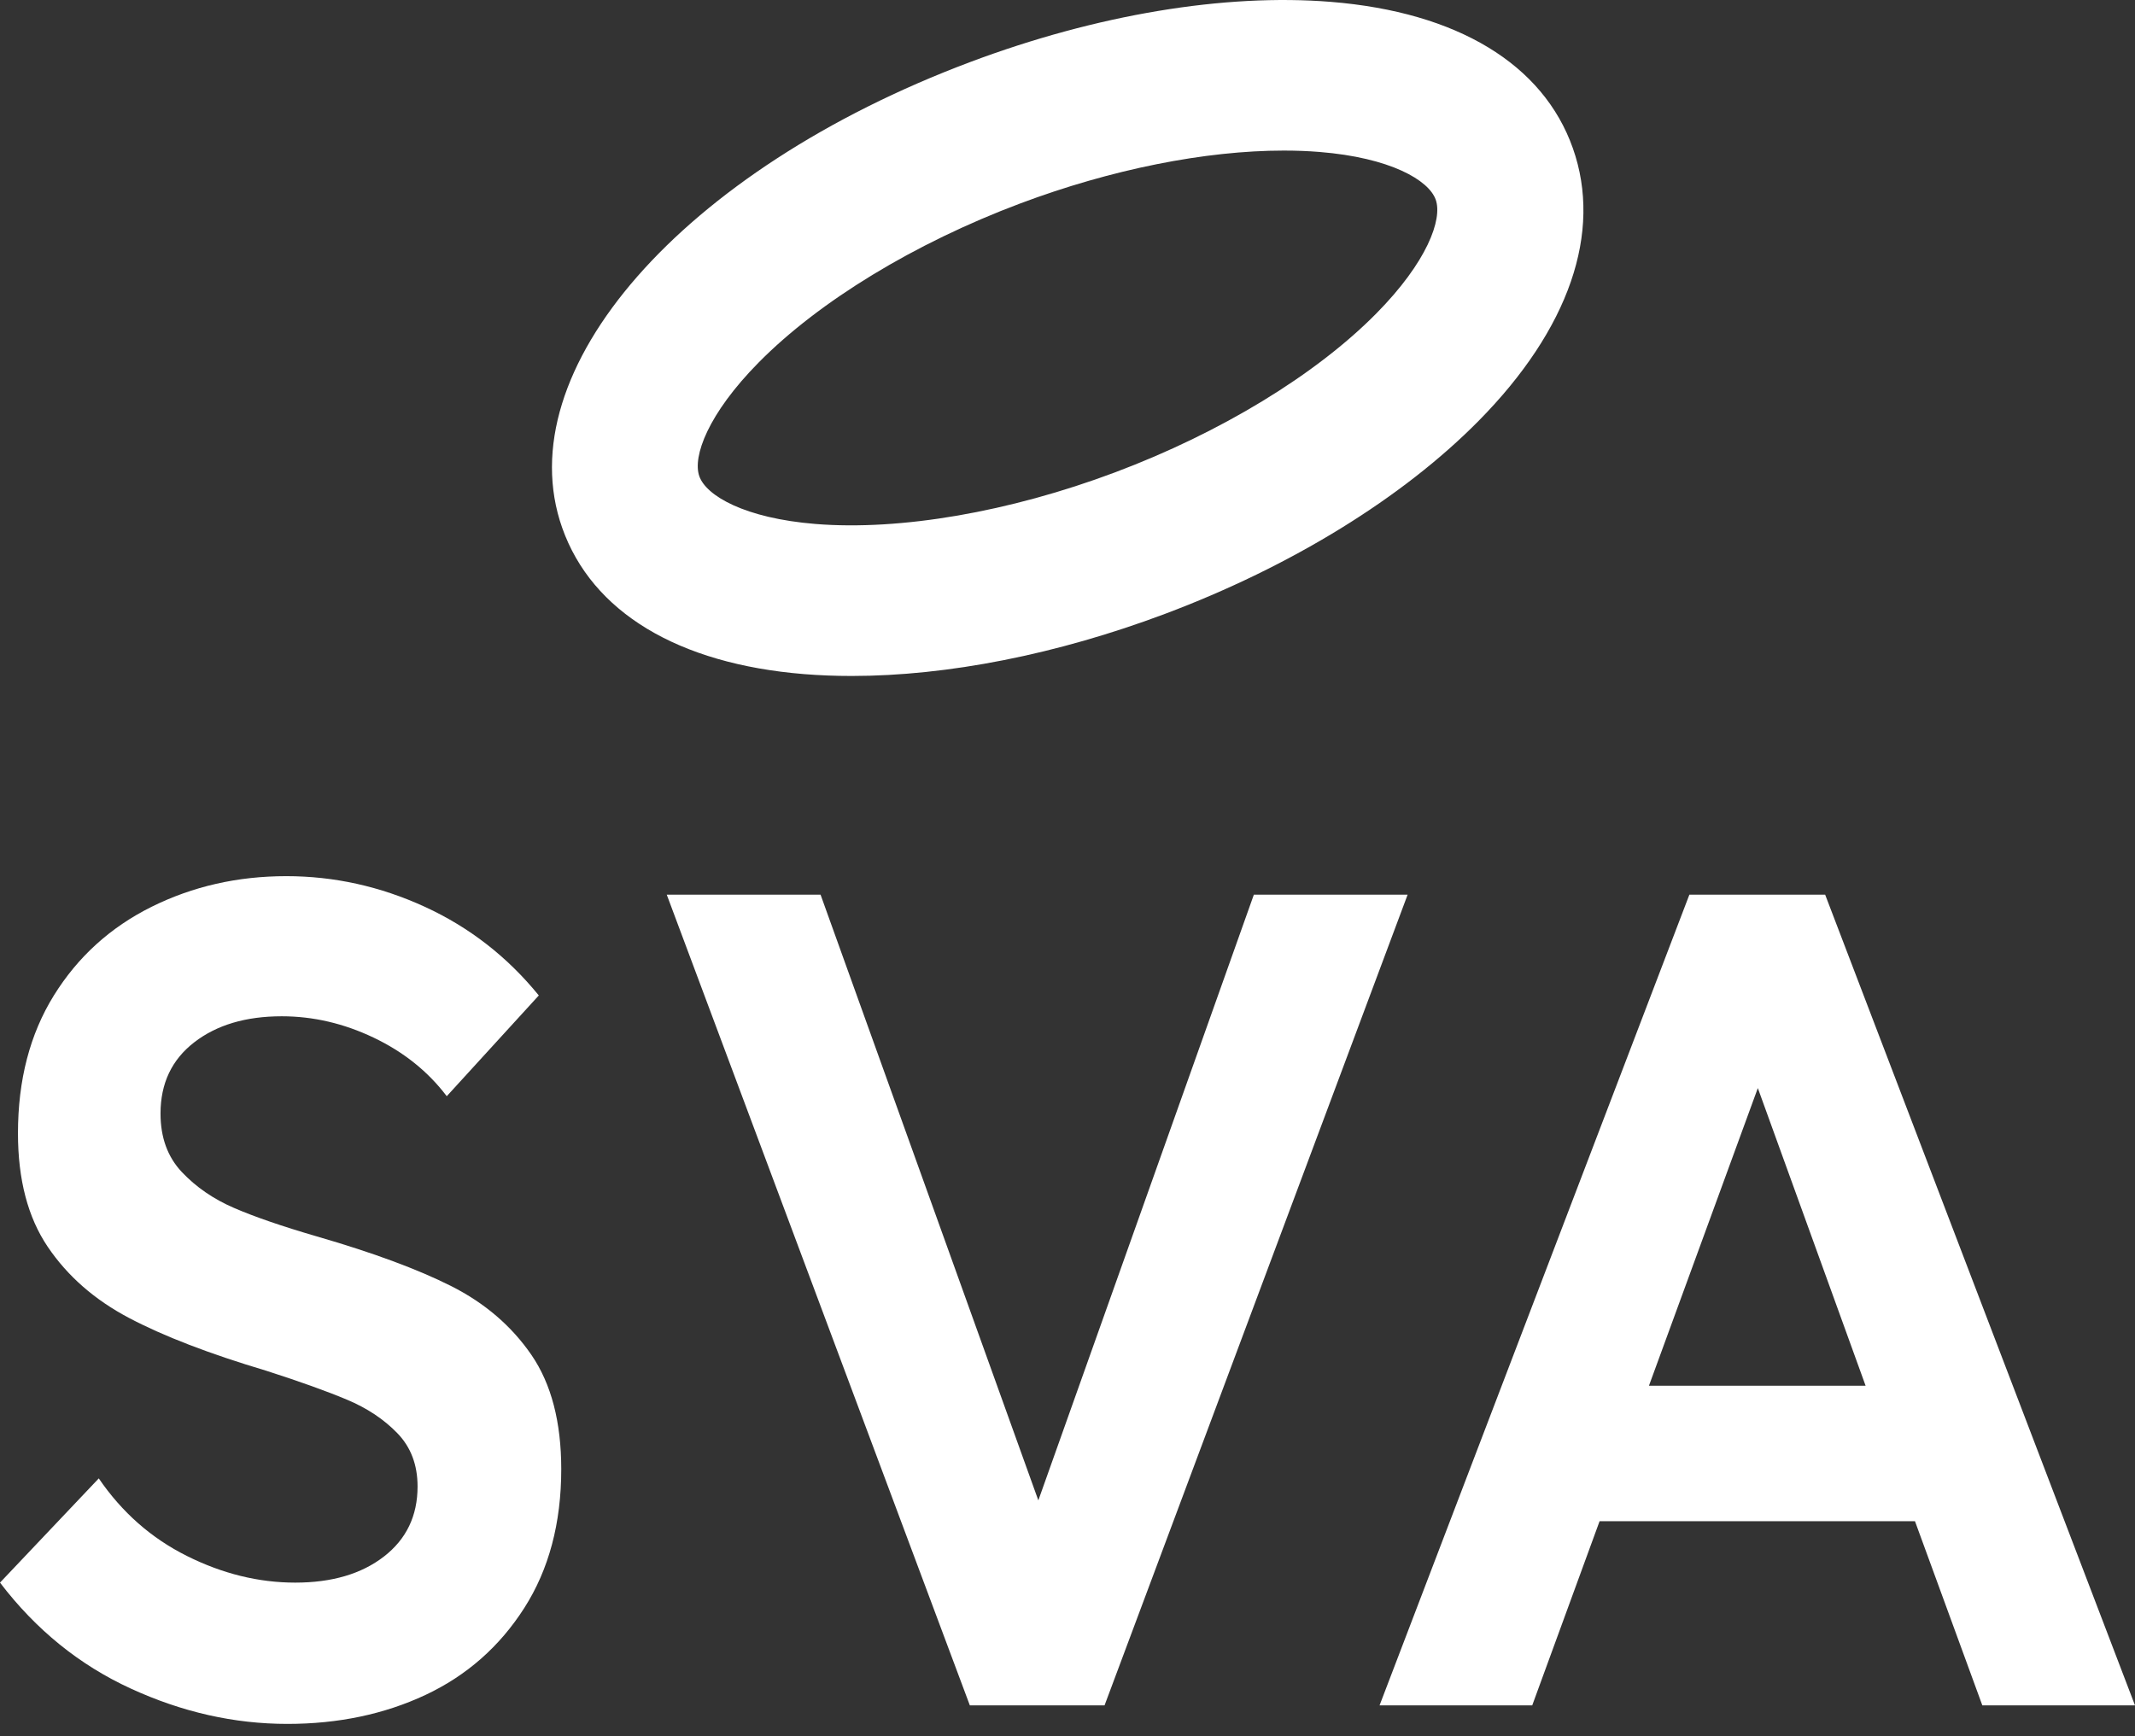
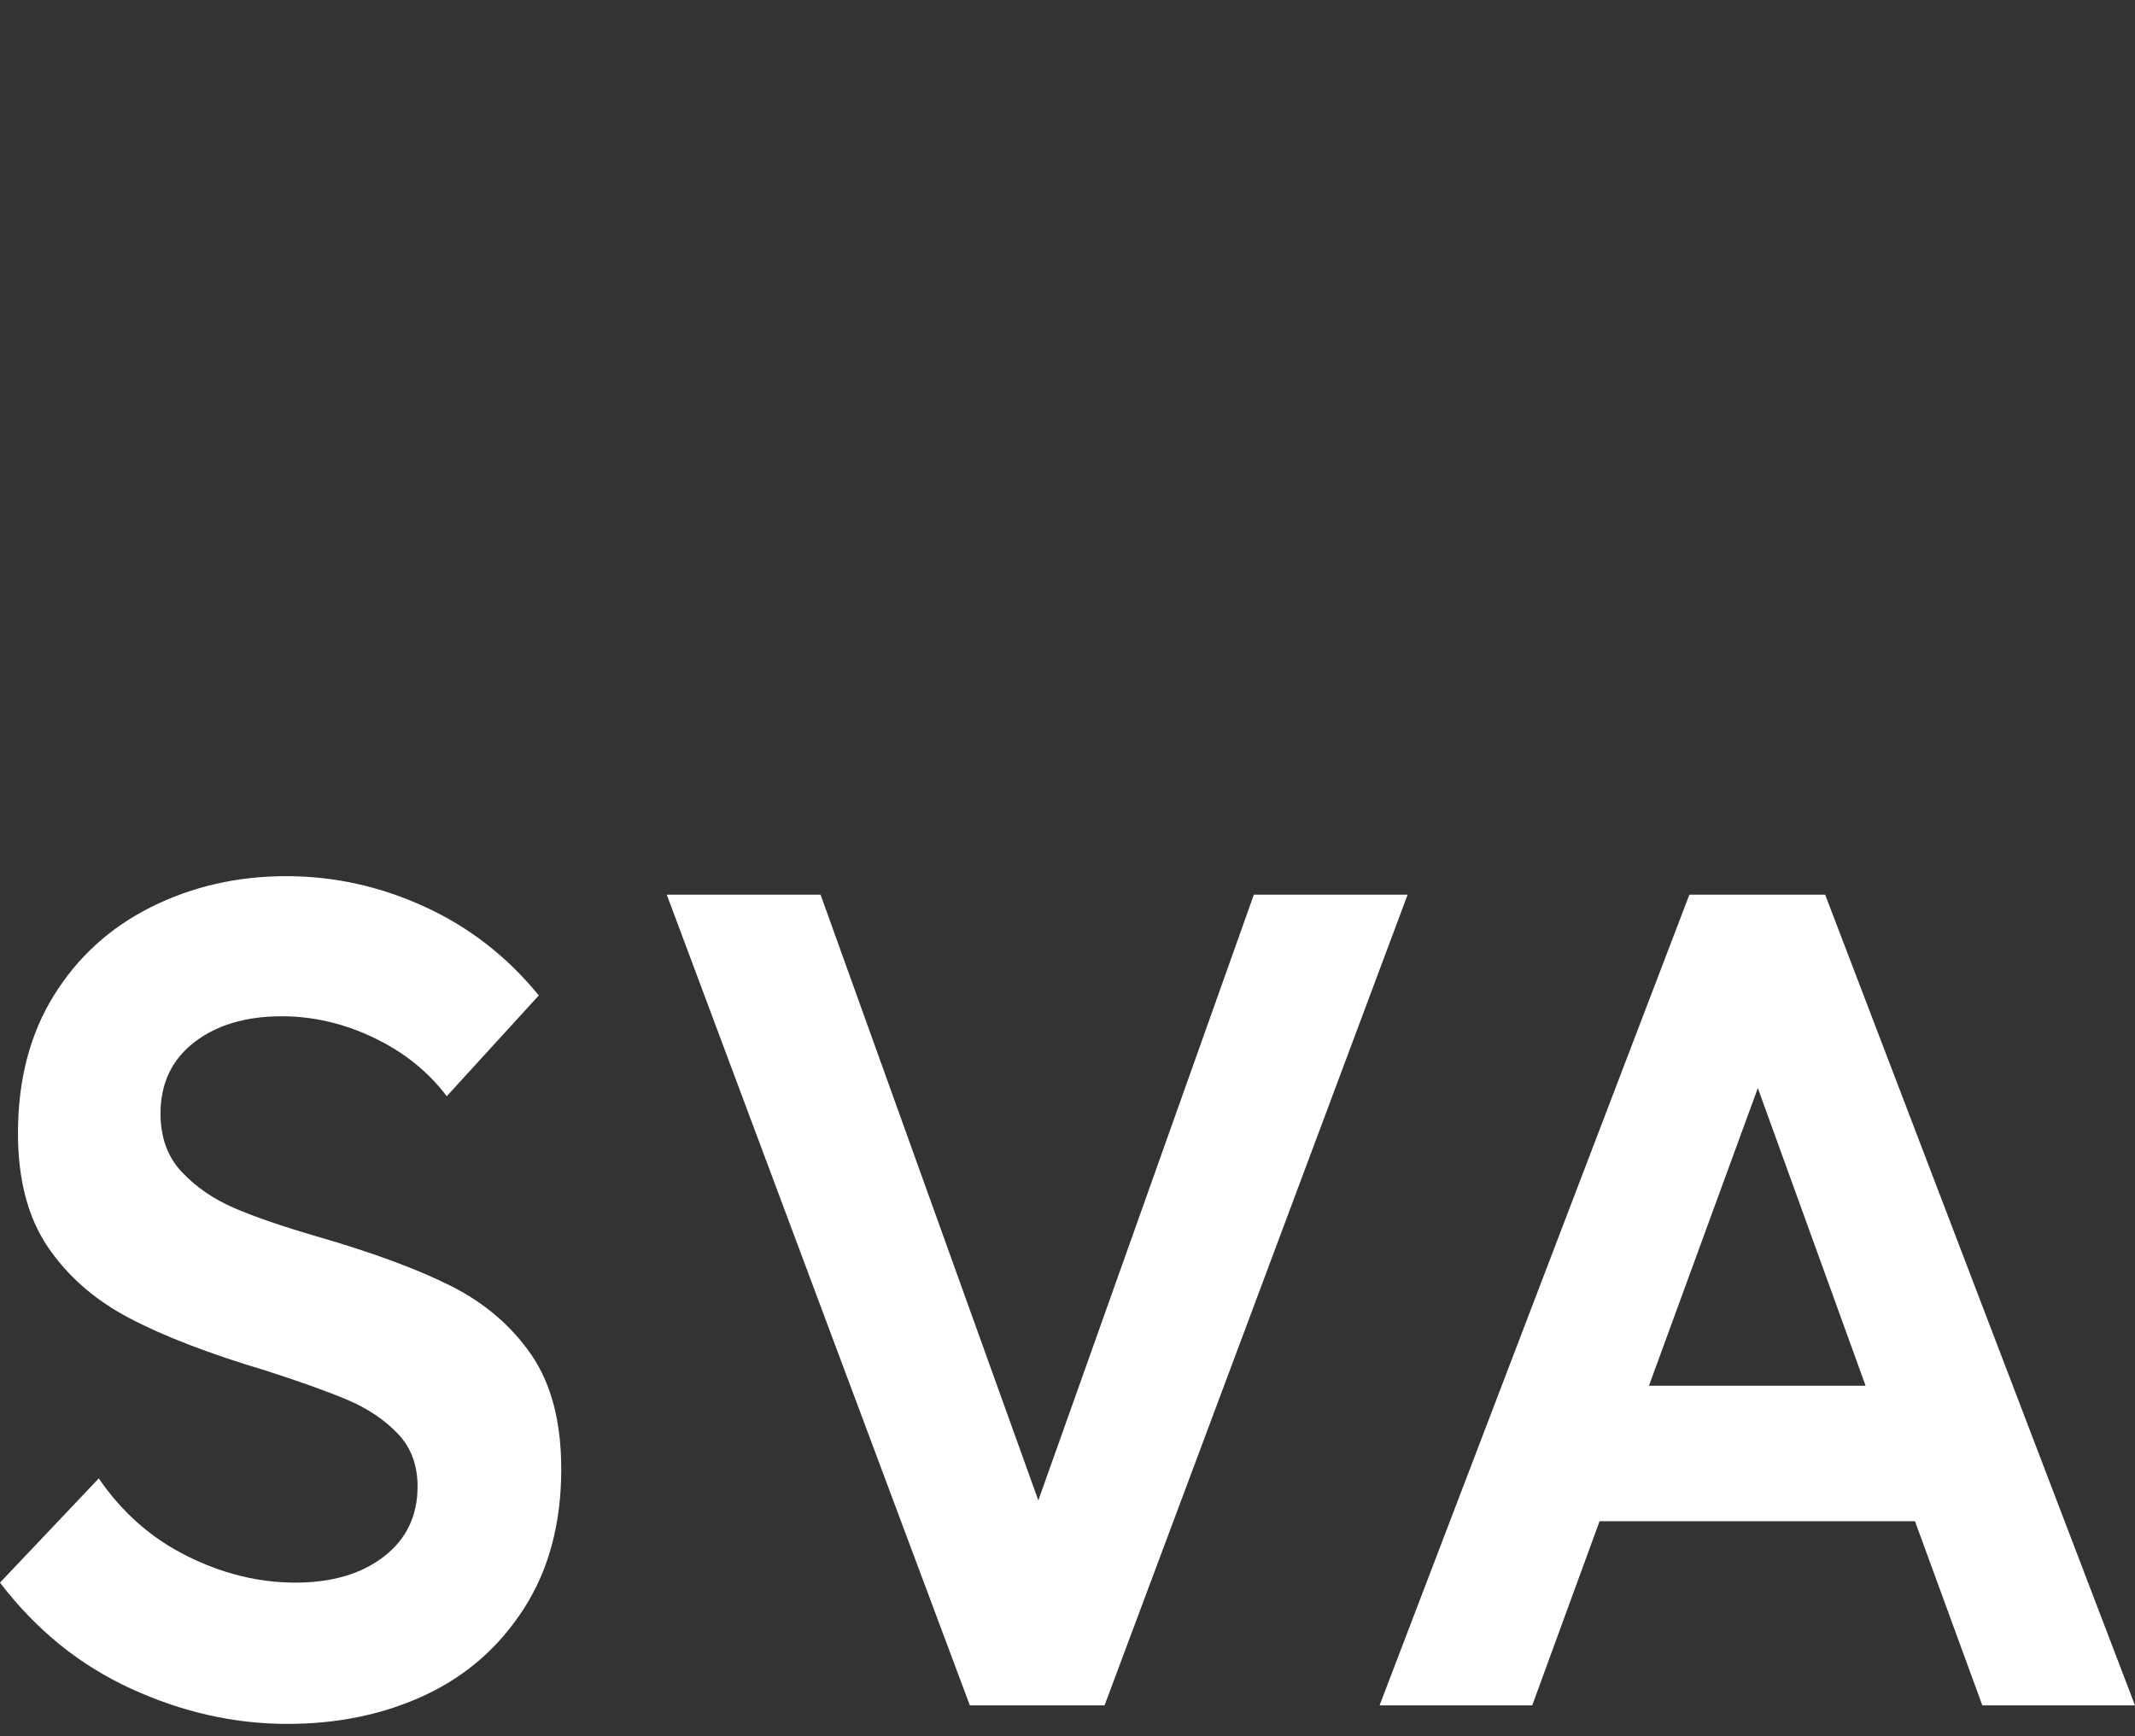
<svg xmlns="http://www.w3.org/2000/svg" width="150" height="122" viewBox="0 0 150 122" fill="none">
  <rect x="0" y="0" width="150" height="122" fill="#333333" stroke="none" />
  <g clip-path="url(#a)">
    <path d="M37.343 95.212C38.734 97.246 39.431 99.918 39.432 103.227C39.432 107.026 38.565 110.281 36.83 112.993C35.095 115.704 32.782 117.738 29.89 119.096C26.998 120.451 23.764 121.13 20.189 121.13C16.455 121.13 12.788 120.302 9.189 118.647C5.586 116.994 2.523 114.513 0 111.203L6.94 103.879C8.569 106.266 10.632 108.083 13.132 109.33C15.631 110.578 18.167 111.202 20.741 111.203C23.317 111.203 25.394 110.593 26.972 109.372C28.549 108.152 29.338 106.51 29.337 104.448C29.337 102.93 28.865 101.683 27.919 100.705C26.973 99.727 25.79 98.94 24.37 98.345C22.95 97.749 21.057 97.071 18.691 96.31C14.695 95.118 11.488 93.884 9.069 92.607C6.651 91.334 4.745 89.666 3.352 87.604C1.959 85.541 1.262 82.883 1.262 79.628C1.262 75.885 2.103 72.657 3.785 69.945C5.468 67.232 7.755 65.156 10.647 63.718C13.538 62.282 16.692 61.564 20.11 61.563C23.475 61.563 26.722 62.282 29.85 63.718C32.979 65.155 35.647 67.23 37.855 69.945L31.388 77.025C30.073 75.289 28.365 73.919 26.262 72.915C24.159 71.911 22.004 71.409 19.795 71.409C17.272 71.409 15.222 72.019 13.644 73.24C12.066 74.461 11.277 76.129 11.278 78.246C11.278 79.927 11.777 81.296 12.776 82.354C13.775 83.412 14.998 84.253 16.443 84.876C17.889 85.501 19.821 86.166 22.24 86.871C26.183 88.011 29.338 89.177 31.704 90.369C34.069 91.564 35.949 93.179 37.343 95.212ZM88.092 62.865L72.951 105.424L57.651 62.865H46.845L68.139 119.828H77.603L98.896 62.865H88.092ZM150 119.829H139.274L134.542 106.889H112.382L107.65 119.829H96.924L118.691 62.866H128.232L150 119.829ZM131.073 97.369L123.501 76.454L115.851 97.369H131.073Z" fill="white" style="fill:white;fill-opacity:1;" />
-     <path d="M59.835 47.497C58.694 47.497 57.582 47.454 56.499 47.367C47.621 46.648 41.583 42.996 39.497 37.083C35.599 26.029 47.922 11.962 68.161 4.36C77.034 1.029 86.037 -0.472 93.504 0.131C102.382 0.85 108.419 4.502 110.506 10.416C112.593 16.329 110.242 23.132 103.888 29.569C98.541 34.987 90.711 39.806 81.841 43.137C74.256 45.985 66.574 47.497 59.835 47.497ZM90.198 10.58C84.679 10.58 78.078 11.893 71.668 14.3C64.254 17.086 57.558 21.159 53.298 25.475C49.744 29.077 48.645 32.082 49.132 33.462C49.619 34.841 52.332 36.415 57.299 36.817C63.252 37.297 70.919 35.977 78.333 33.193C85.747 30.41 92.444 26.335 96.704 22.018C100.259 18.417 101.359 15.412 100.871 14.032C100.383 12.652 97.67 11.078 92.704 10.677C91.898 10.612 91.061 10.58 90.198 10.58Z" fill="white" style="fill:white;fill-opacity:1;" />
  </g>
  <defs>
    <clipPath id="a">
      <rect width="150" height="121.13" fill="white" style="fill:white;fill-opacity:1;" />
    </clipPath>
  </defs>
</svg>